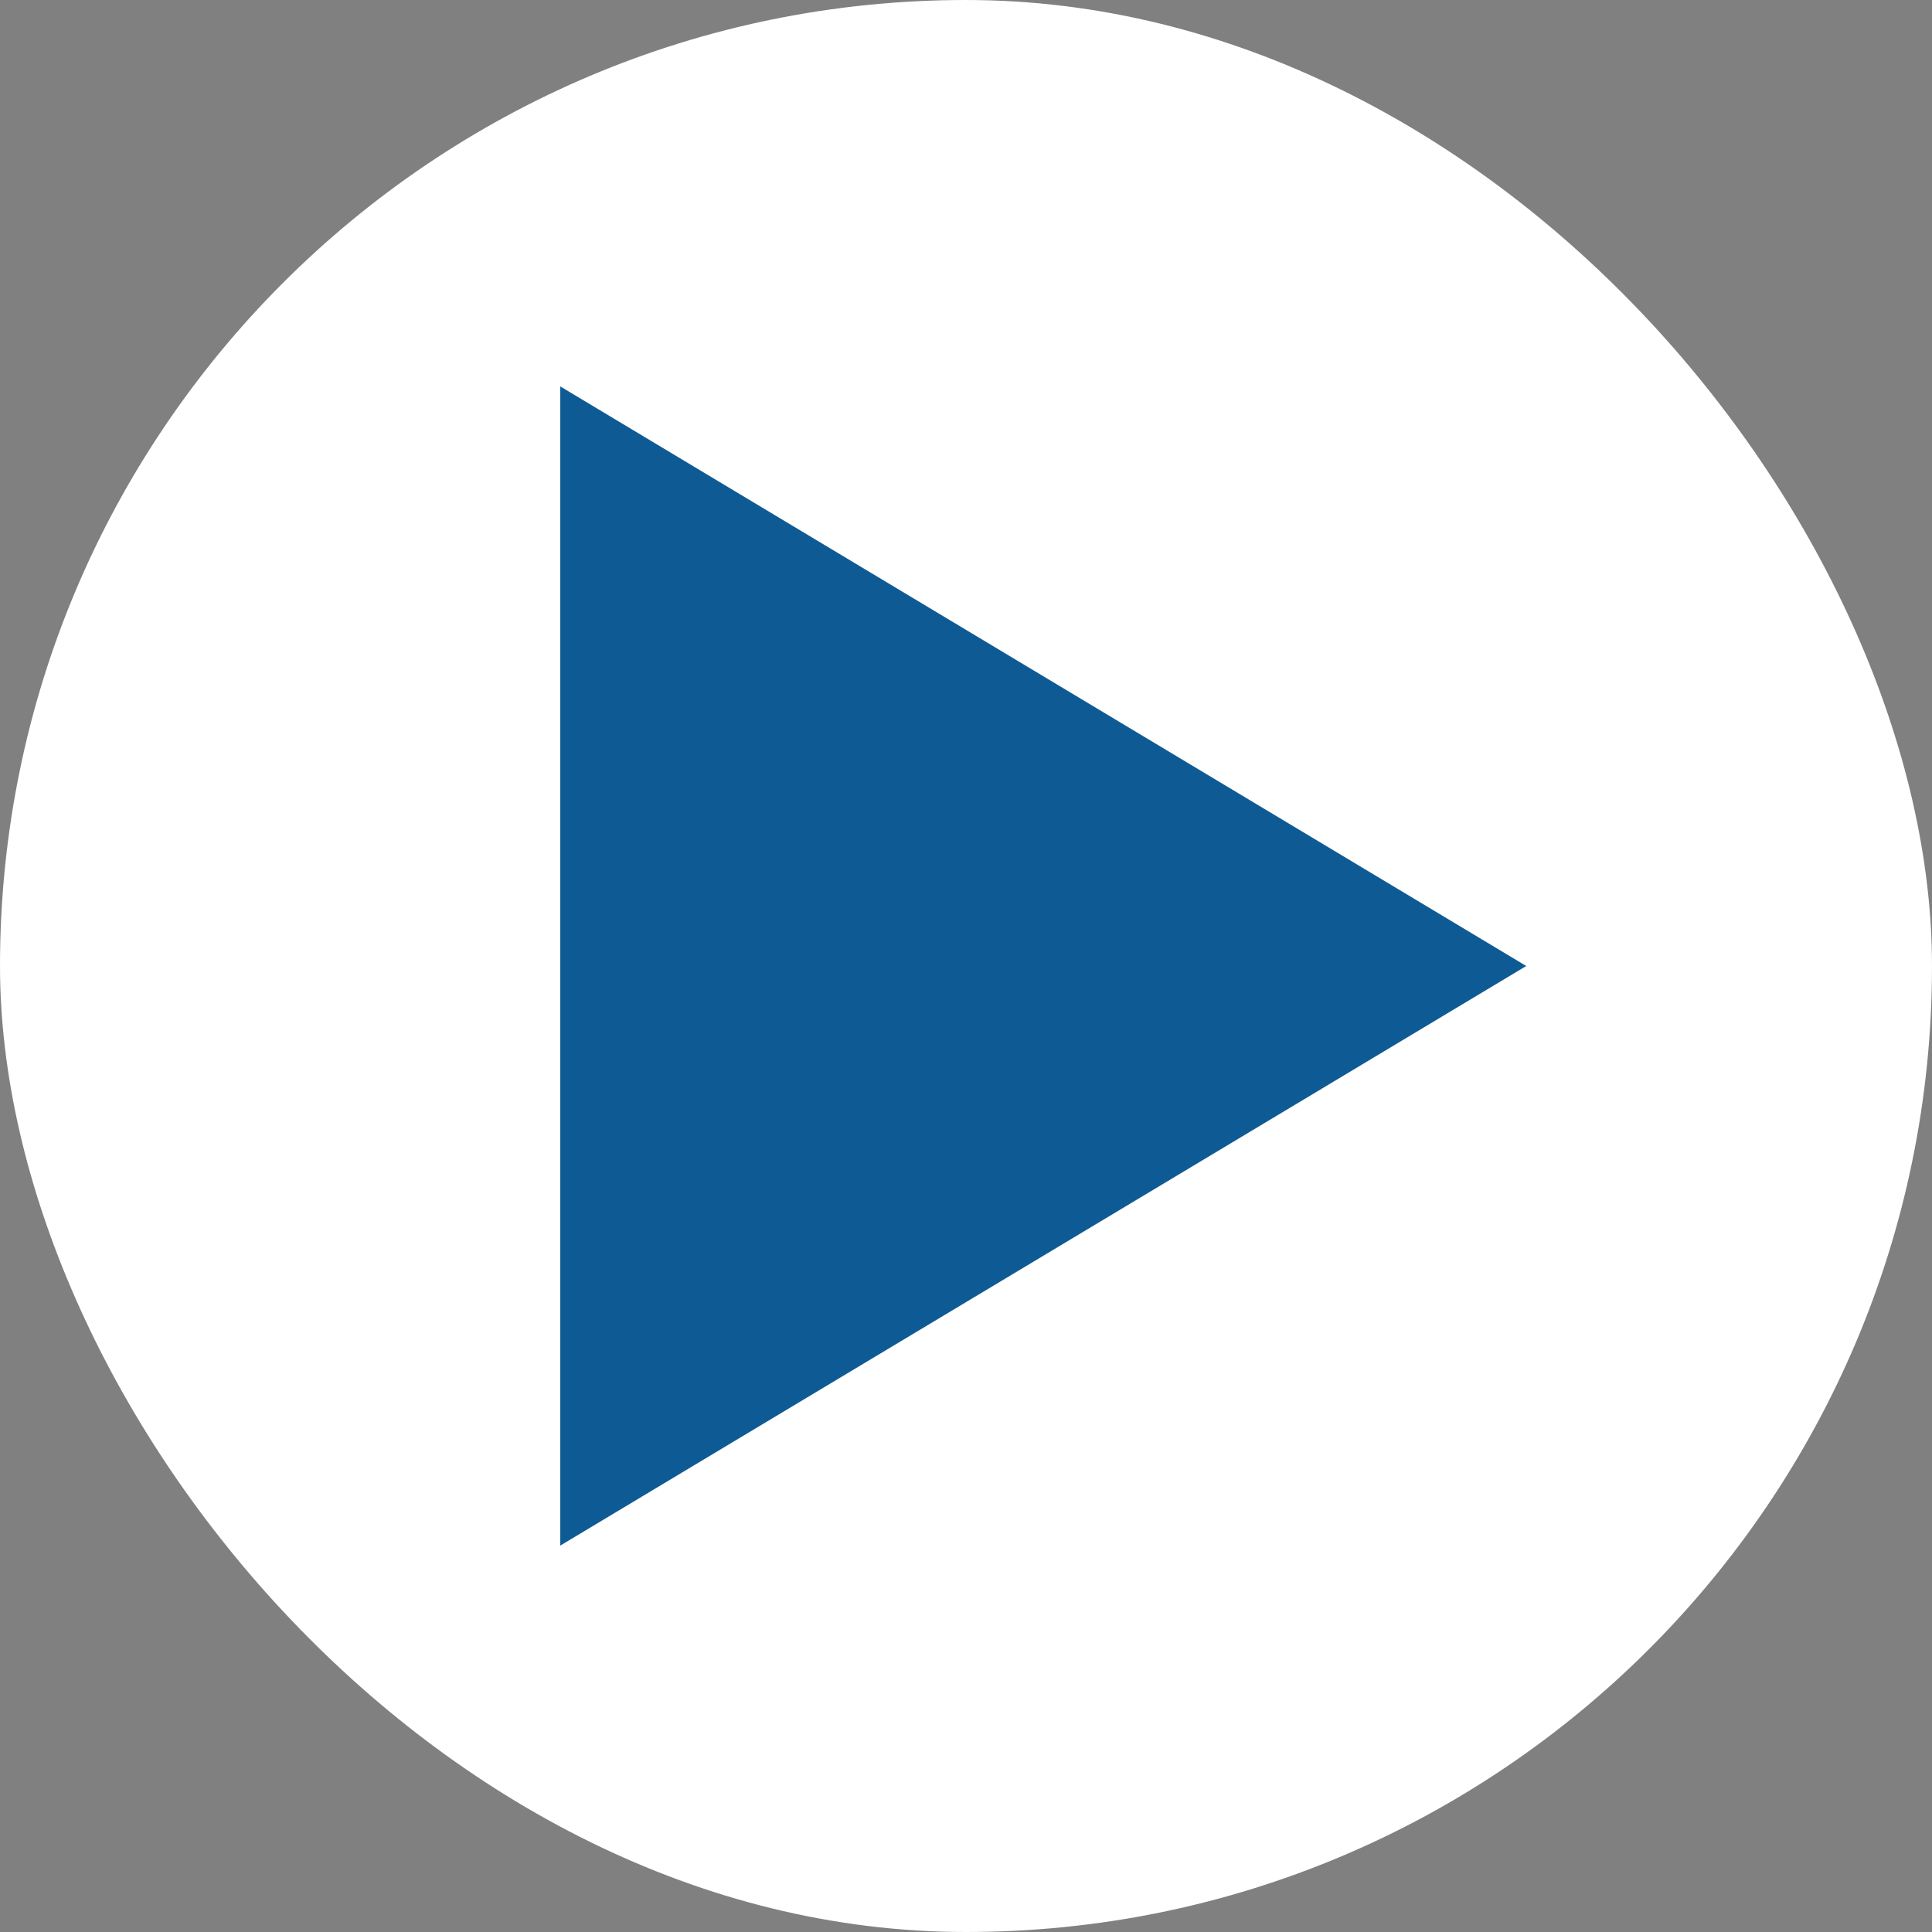
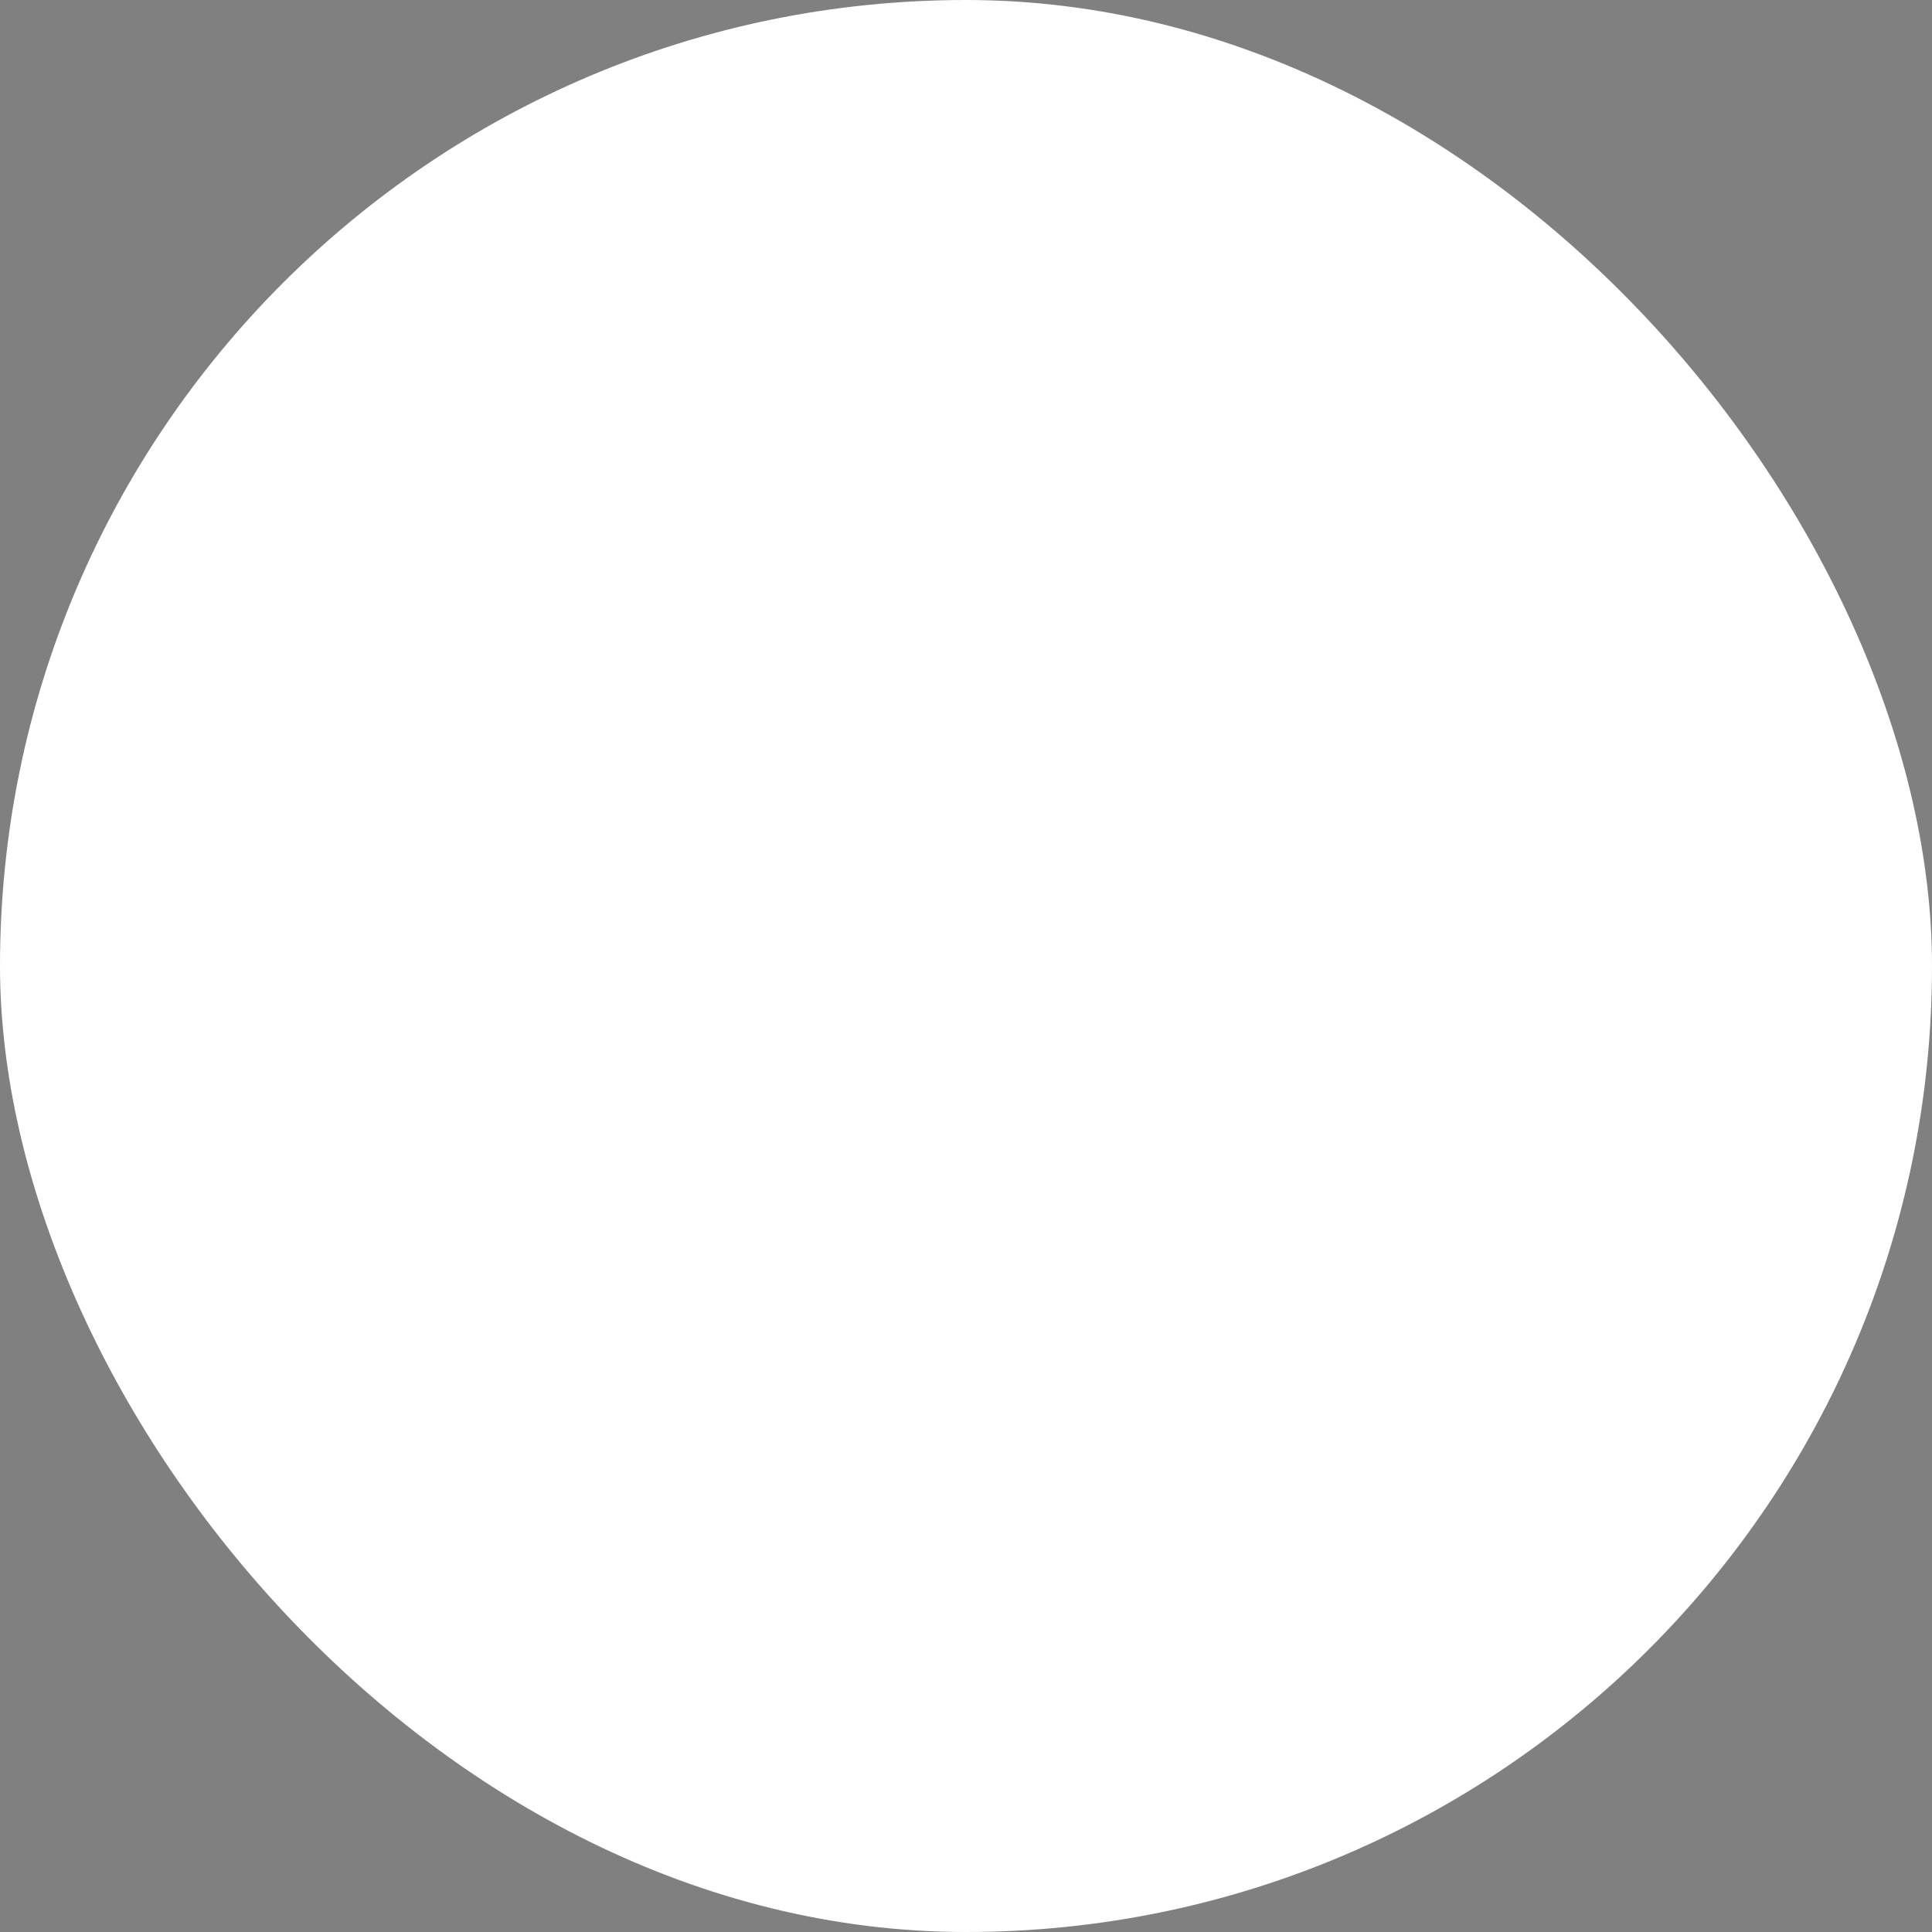
<svg xmlns="http://www.w3.org/2000/svg" width="100" height="100" viewBox="0 0 100 100" fill="none">
  <rect x="0" y="0" width="100" height="100" fill="#808080" stroke="none" />
  <rect width="100" height="100" rx="50" fill="white" />
-   <path d="M80.029 51.715L82.887 50L80.029 48.285L30.029 18.285L27 16.468V20V80V83.532L30.029 81.715L80.029 51.715Z" fill="#0E5A94" stroke="white" stroke-width="4" />
</svg>